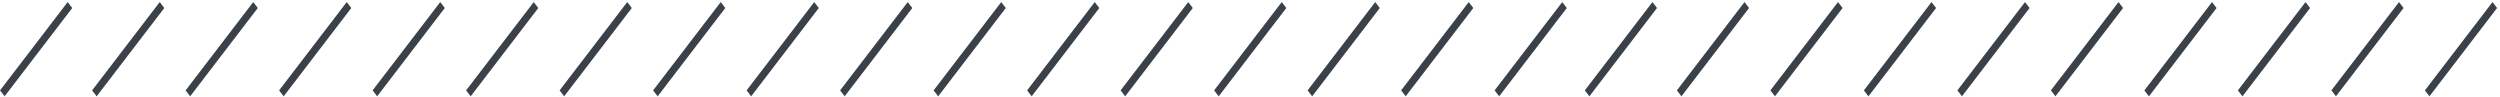
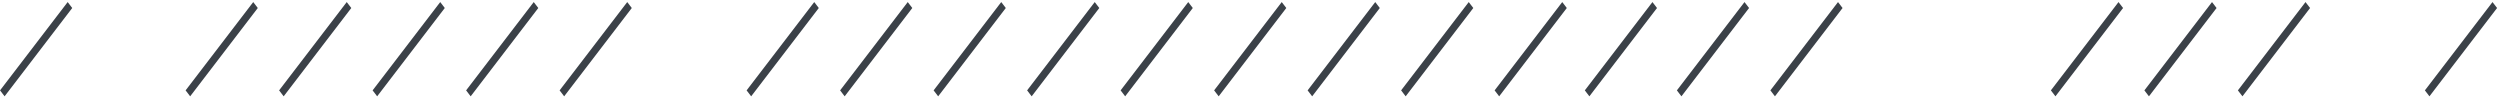
<svg xmlns="http://www.w3.org/2000/svg" width="334" height="13" viewBox="0 0 334 13" fill="none">
  <line y1="-0.5" x2="14.859" y2="-0.5" transform="matrix(-0.608 0.794 -0.608 -0.794 9.041 0.276)" stroke="#3B4148" />
  <line y1="-0.5" x2="14.859" y2="-0.5" transform="matrix(-0.608 0.794 -0.608 -0.794 33.832 0.276)" stroke="#3B4148" />
  <line y1="-0.5" x2="14.859" y2="-0.5" transform="matrix(-0.608 0.794 -0.608 -0.794 58.815 0.276)" stroke="#3B4148" />
  <line y1="-0.5" x2="14.859" y2="-0.5" transform="matrix(-0.608 0.794 -0.608 -0.794 83.799 0.276)" stroke="#3B4148" />
  <line y1="-0.5" x2="14.859" y2="-0.5" transform="matrix(-0.608 0.794 -0.608 -0.794 108.782 0.276)" stroke="#3B4148" />
  <line y1="-0.5" x2="14.859" y2="-0.5" transform="matrix(-0.608 0.794 -0.608 -0.794 133.766 0.276)" stroke="#3B4148" />
  <line y1="-0.5" x2="14.859" y2="-0.5" transform="matrix(-0.608 0.794 -0.608 -0.794 158.749 0.276)" stroke="#3B4148" />
-   <line y1="-0.5" x2="14.859" y2="-0.5" transform="matrix(-0.608 0.794 -0.608 -0.794 21.34 0.276)" stroke="#3B4148" />
  <line y1="-0.5" x2="14.859" y2="-0.5" transform="matrix(-0.608 0.794 -0.608 -0.794 71.307 0.276)" stroke="#3B4148" />
  <line y1="-0.5" x2="14.859" y2="-0.5" transform="matrix(-0.608 0.794 -0.608 -0.794 46.324 0.276)" stroke="#3B4148" />
  <line y1="-0.5" x2="14.859" y2="-0.5" transform="matrix(-0.608 0.794 -0.608 -0.794 121.274 0.276)" stroke="#3B4148" />
  <line y1="-0.5" x2="14.859" y2="-0.5" transform="matrix(-0.608 0.794 -0.608 -0.794 146.257 0.276)" stroke="#3B4148" />
-   <line y1="-0.5" x2="14.859" y2="-0.5" transform="matrix(-0.608 0.794 -0.608 -0.794 96.29 0.276)" stroke="#3B4148" />
  <line y1="-0.5" x2="14.859" y2="-0.5" transform="matrix(-0.608 0.794 -0.608 -0.794 171.241 0.276)" stroke="#3B4148" />
  <line y1="-0.5" x2="14.859" y2="-0.5" transform="matrix(-0.608 0.794 -0.608 -0.794 183.732 0.276)" stroke="#3B4148" />
  <line y1="-0.5" x2="14.859" y2="-0.5" transform="matrix(-0.608 0.794 -0.608 -0.794 196.224 0.276)" stroke="#3B4148" />
  <line y1="-0.5" x2="14.859" y2="-0.5" transform="matrix(-0.608 0.794 -0.608 -0.794 208.716 0.276)" stroke="#3B4148" />
  <line y1="-0.5" x2="14.859" y2="-0.5" transform="matrix(-0.608 0.794 -0.608 -0.794 220.767 0.276)" stroke="#3B4148" />
  <line y1="-0.5" x2="14.859" y2="-0.5" transform="matrix(-0.608 0.794 -0.608 -0.794 245.558 0.276)" stroke="#3B4148" />
-   <line y1="-0.5" x2="14.859" y2="-0.5" transform="matrix(-0.608 0.794 -0.608 -0.794 270.541 0.276)" stroke="#3B4148" />
  <line y1="-0.5" x2="14.859" y2="-0.5" transform="matrix(-0.608 0.794 -0.608 -0.794 295.525 0.276)" stroke="#3B4148" />
-   <line y1="-0.5" x2="14.859" y2="-0.5" transform="matrix(-0.608 0.794 -0.608 -0.794 320.508 0.276)" stroke="#3B4148" />
  <line y1="-0.5" x2="14.859" y2="-0.5" transform="matrix(-0.608 0.794 -0.608 -0.794 233.066 0.276)" stroke="#3B4148" />
  <line y1="-0.5" x2="14.859" y2="-0.5" transform="matrix(-0.608 0.794 -0.608 -0.794 283.033 0.276)" stroke="#3B4148" />
-   <line y1="-0.5" x2="14.859" y2="-0.5" transform="matrix(-0.608 0.794 -0.608 -0.794 258.05 0.276)" stroke="#3B4148" />
  <line y1="-0.5" x2="14.859" y2="-0.5" transform="matrix(-0.608 0.794 -0.608 -0.794 333 0.276)" stroke="#3B4148" />
  <line y1="-0.5" x2="14.859" y2="-0.5" transform="matrix(-0.608 0.794 -0.608 -0.794 308.017 0.276)" stroke="#3B4148" />
</svg>